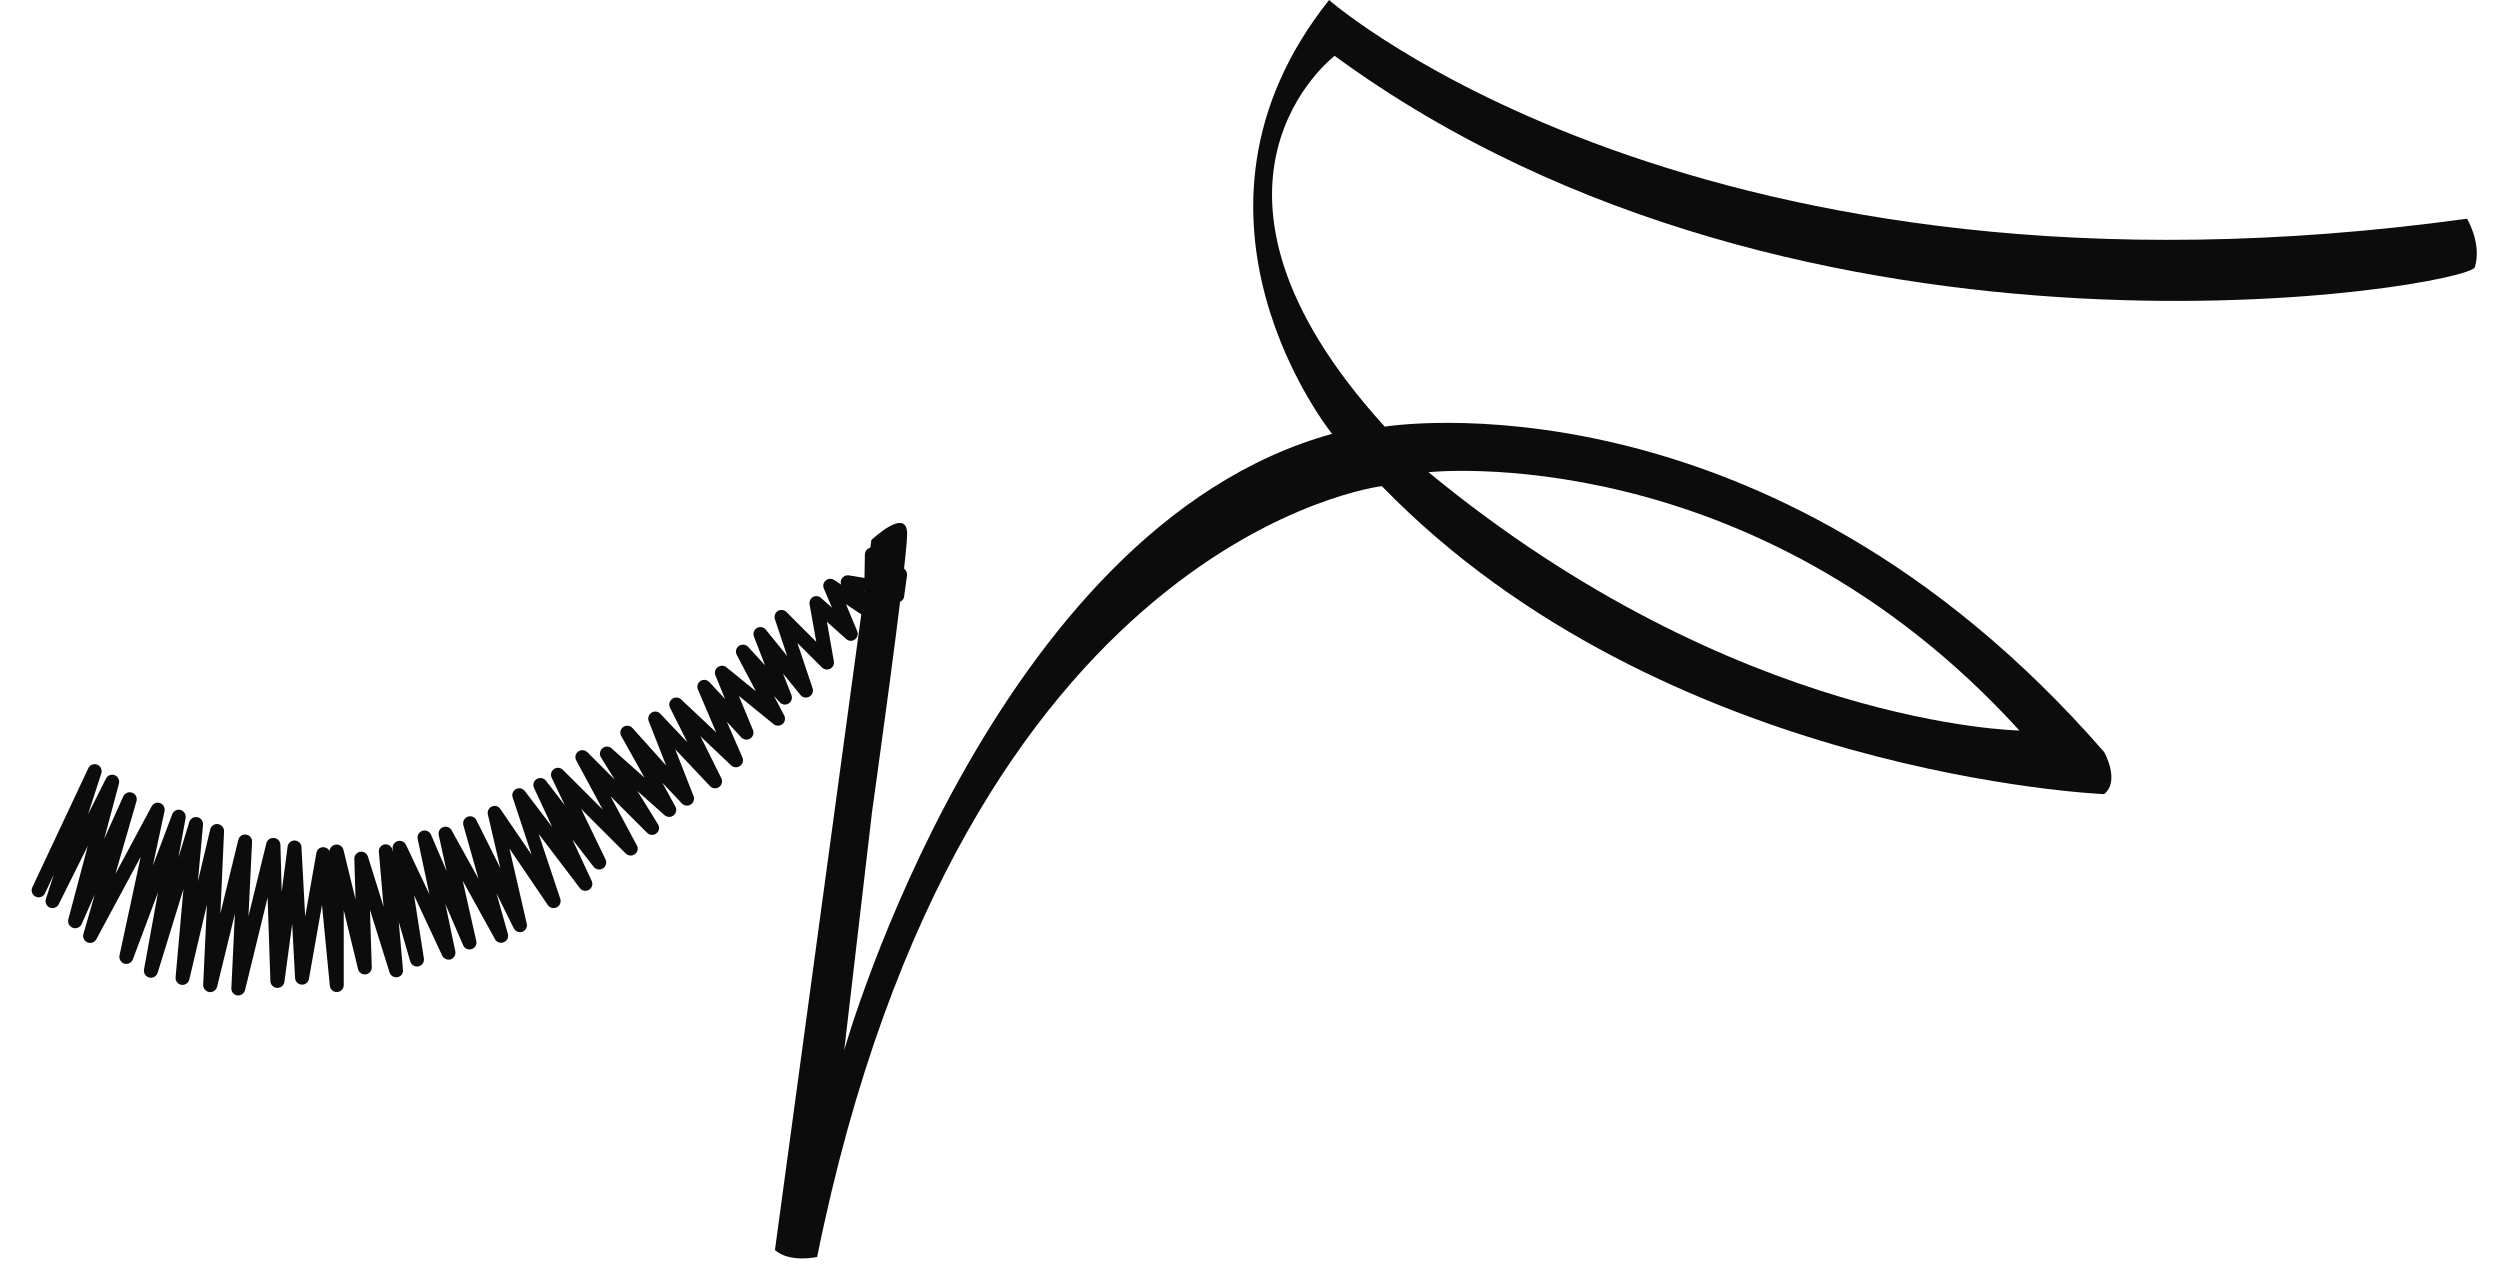
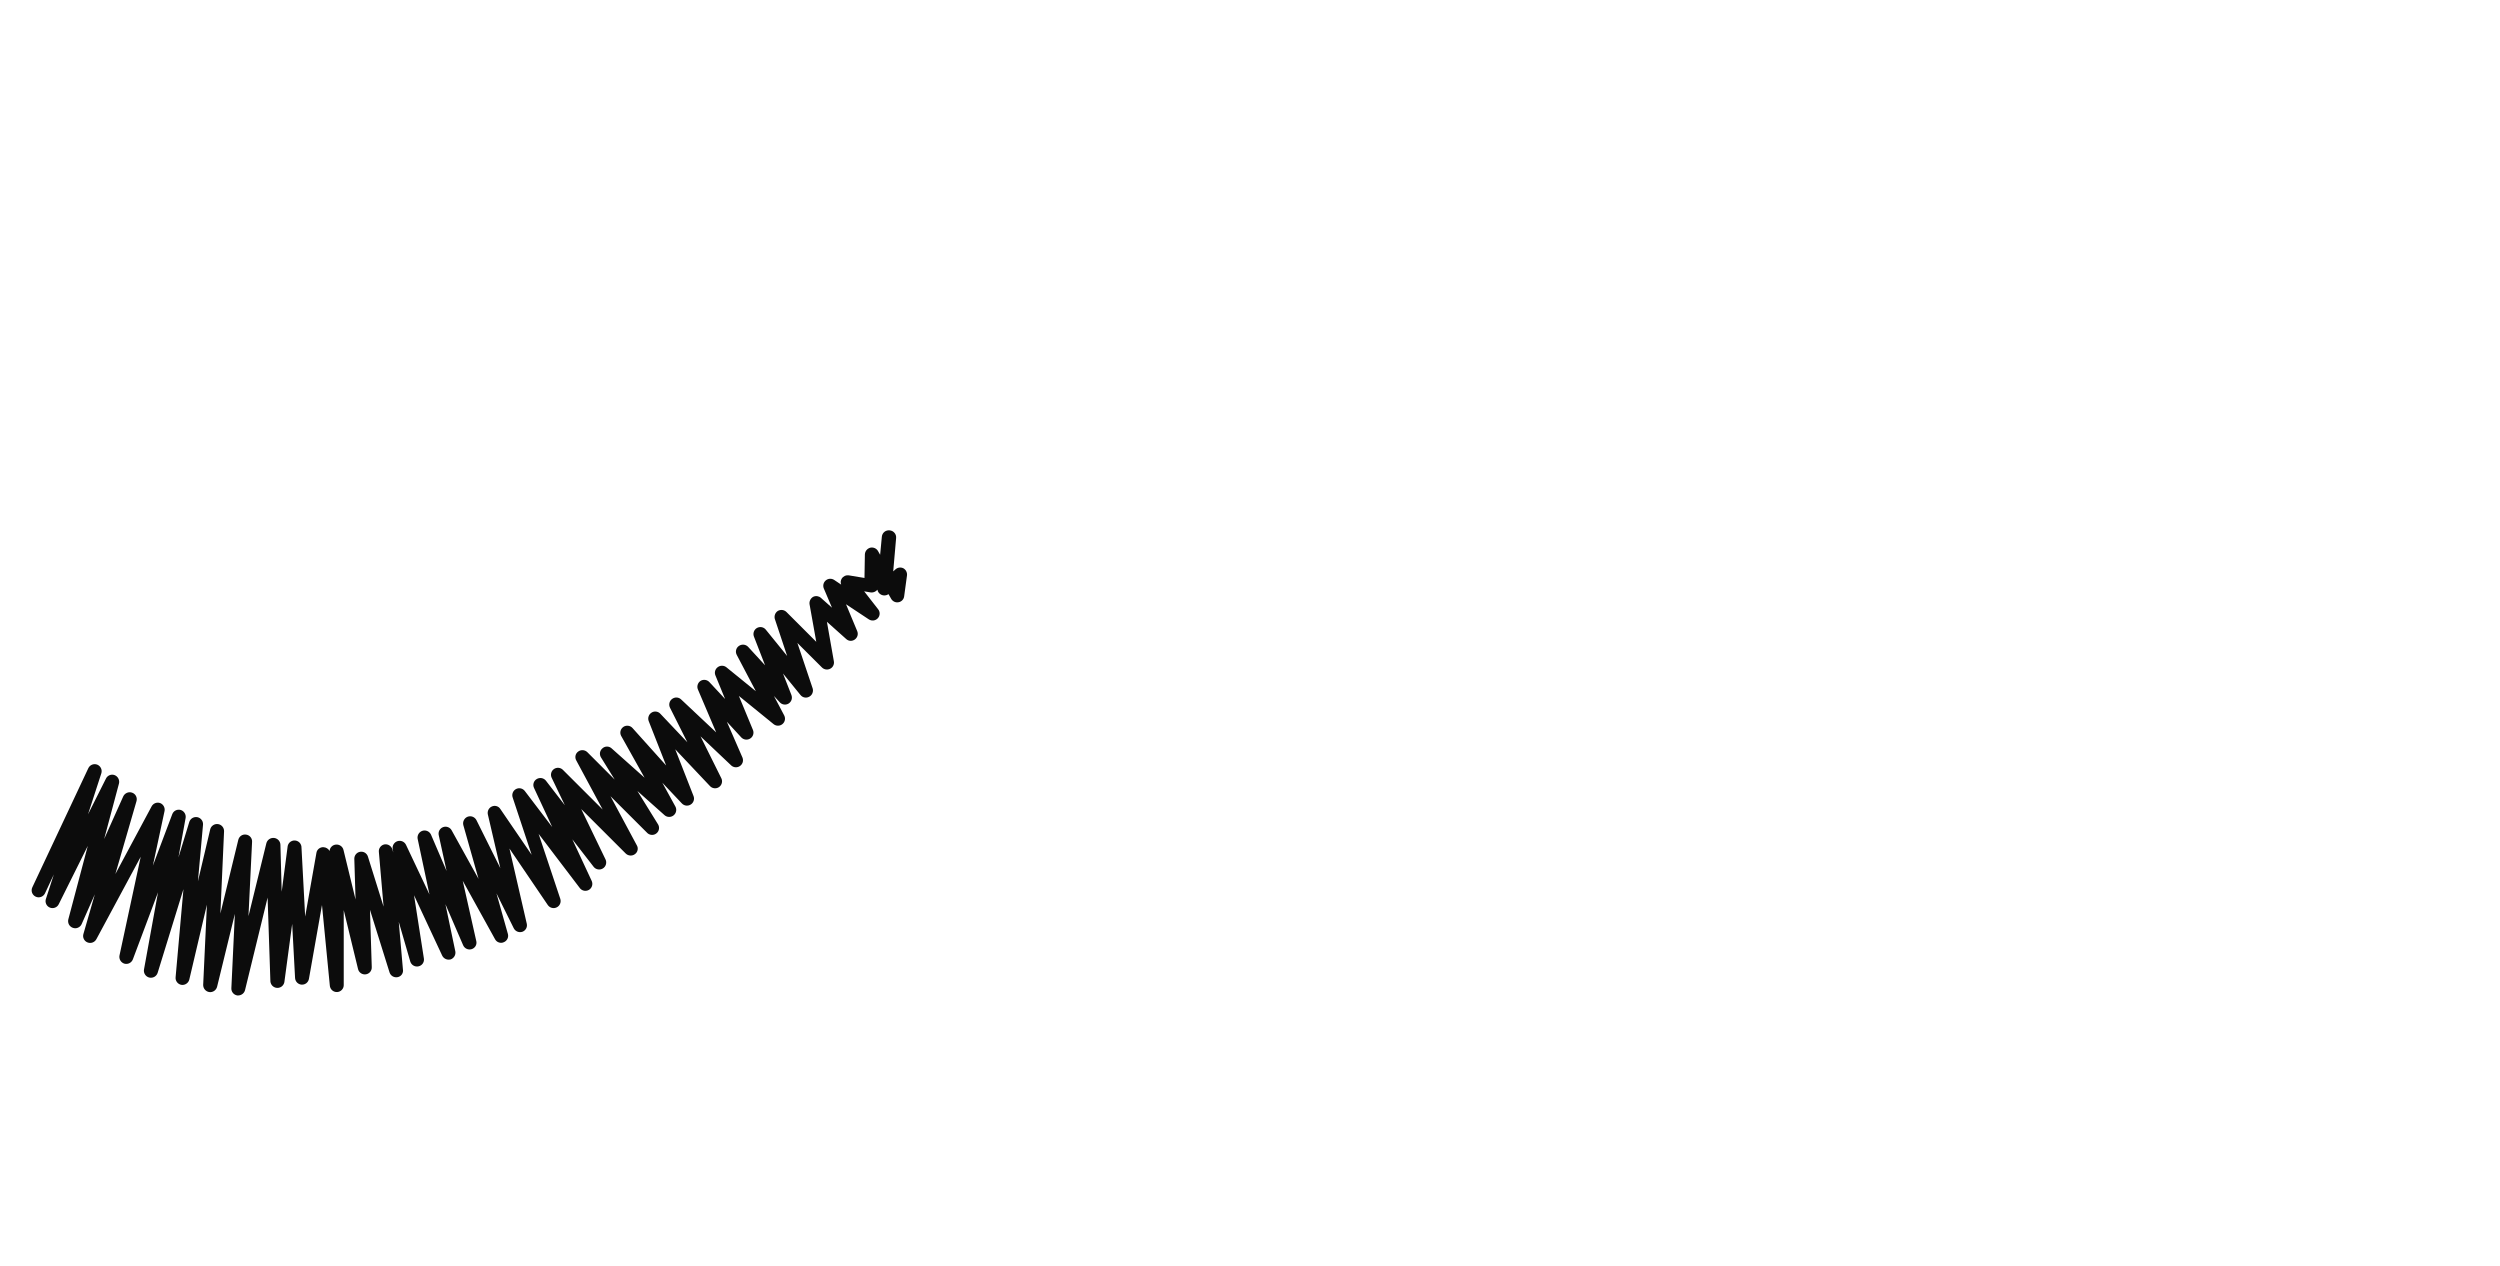
<svg xmlns="http://www.w3.org/2000/svg" fill="none" viewBox="0 0 77 39" height="39" width="77">
  <path fill="#0C0C0C" d="M7.338 30.66C7.328 30.662 7.318 30.662 7.309 30.66C7.256 30.652 7.208 30.625 7.174 30.583C7.14 30.542 7.123 30.489 7.126 30.436L7.234 28.148L6.687 30.39C6.674 30.442 6.643 30.488 6.598 30.519C6.554 30.55 6.499 30.563 6.446 30.556C6.392 30.548 6.343 30.52 6.309 30.479C6.274 30.437 6.256 30.384 6.258 30.33L6.373 27.863L5.831 30.168C5.818 30.221 5.787 30.267 5.742 30.297C5.698 30.328 5.644 30.341 5.59 30.334C5.534 30.325 5.485 30.295 5.451 30.25C5.417 30.205 5.402 30.149 5.409 30.093L5.65 27.386L4.857 29.958C4.841 30.012 4.806 30.057 4.758 30.085C4.71 30.113 4.653 30.121 4.599 30.109C4.545 30.096 4.498 30.063 4.468 30.017C4.437 29.97 4.425 29.914 4.435 29.86L4.867 27.483L4.093 29.546C4.074 29.597 4.037 29.639 3.989 29.664C3.941 29.689 3.885 29.695 3.832 29.681C3.78 29.665 3.735 29.63 3.707 29.583C3.679 29.536 3.669 29.479 3.681 29.425L4.334 26.388L2.967 28.929C2.941 28.976 2.899 29.012 2.848 29.03C2.797 29.048 2.742 29.046 2.692 29.025C2.643 29.005 2.604 28.968 2.581 28.92C2.558 28.872 2.554 28.818 2.569 28.767L2.921 27.545L2.514 28.464C2.492 28.513 2.451 28.552 2.401 28.573C2.351 28.595 2.295 28.596 2.244 28.577C2.192 28.559 2.149 28.522 2.123 28.474C2.098 28.426 2.091 28.37 2.104 28.317L2.704 26.053L1.812 27.844C1.789 27.895 1.747 27.935 1.695 27.955C1.643 27.975 1.585 27.975 1.534 27.953C1.482 27.931 1.441 27.89 1.42 27.839C1.398 27.788 1.397 27.73 1.417 27.678L1.658 26.933L1.386 27.514C1.361 27.566 1.317 27.606 1.264 27.625C1.21 27.645 1.15 27.642 1.099 27.617C1.047 27.593 1.007 27.549 0.987 27.495C0.968 27.442 0.971 27.382 0.995 27.331L2.721 23.659C2.745 23.61 2.786 23.571 2.837 23.551C2.888 23.531 2.945 23.531 2.996 23.551C3.046 23.572 3.087 23.611 3.11 23.66C3.134 23.71 3.137 23.766 3.121 23.818L2.711 25.081L3.264 23.98C3.287 23.932 3.327 23.895 3.377 23.875C3.426 23.855 3.481 23.855 3.531 23.874C3.581 23.894 3.622 23.931 3.646 23.979C3.671 24.027 3.677 24.082 3.664 24.134L3.208 25.841L3.796 24.529C3.819 24.48 3.86 24.44 3.91 24.419C3.96 24.397 4.017 24.395 4.069 24.414C4.121 24.432 4.164 24.469 4.189 24.518C4.214 24.567 4.219 24.624 4.204 24.676L3.553 26.921L4.669 24.838C4.693 24.792 4.733 24.756 4.781 24.737C4.829 24.718 4.883 24.717 4.932 24.734C4.979 24.752 5.018 24.786 5.043 24.83C5.068 24.874 5.078 24.925 5.069 24.975L4.708 26.663L5.305 25.079C5.324 25.028 5.36 24.986 5.408 24.962C5.456 24.937 5.512 24.932 5.563 24.946C5.614 24.961 5.657 24.994 5.685 25.038C5.714 25.082 5.725 25.136 5.718 25.188L5.496 26.41L5.831 25.313C5.848 25.263 5.883 25.22 5.928 25.194C5.974 25.168 6.028 25.159 6.08 25.169C6.132 25.18 6.178 25.209 6.21 25.252C6.242 25.294 6.257 25.347 6.253 25.4L6.096 27.145L6.475 25.542C6.488 25.49 6.52 25.445 6.565 25.416C6.609 25.386 6.663 25.375 6.716 25.382C6.769 25.39 6.817 25.417 6.851 25.458C6.885 25.499 6.903 25.551 6.901 25.605L6.788 28.136L7.34 25.865C7.353 25.813 7.385 25.767 7.429 25.738C7.474 25.708 7.528 25.697 7.581 25.706C7.634 25.713 7.682 25.74 7.716 25.781C7.75 25.822 7.767 25.874 7.764 25.928L7.653 28.218L8.203 25.976C8.216 25.923 8.247 25.877 8.292 25.846C8.336 25.816 8.391 25.803 8.444 25.809C8.496 25.815 8.544 25.84 8.58 25.878C8.615 25.917 8.636 25.967 8.637 26.019L8.676 27.466L8.856 26.094C8.857 26.066 8.864 26.038 8.876 26.012C8.887 25.987 8.904 25.963 8.924 25.944C8.945 25.925 8.969 25.91 8.996 25.9C9.022 25.89 9.05 25.886 9.078 25.887C9.106 25.887 9.134 25.894 9.16 25.906C9.185 25.917 9.209 25.934 9.228 25.954C9.247 25.975 9.262 25.999 9.272 26.026C9.282 26.052 9.287 26.08 9.286 26.108L9.399 28.23L9.746 26.267C9.754 26.216 9.781 26.17 9.822 26.138C9.863 26.106 9.914 26.09 9.965 26.094C10.004 26.096 10.041 26.107 10.073 26.128C10.106 26.148 10.133 26.176 10.151 26.21C10.155 26.16 10.175 26.114 10.21 26.078C10.244 26.042 10.29 26.02 10.339 26.014C10.393 26.007 10.447 26.02 10.492 26.051C10.537 26.081 10.568 26.128 10.58 26.181L10.951 27.704L10.913 26.451C10.912 26.399 10.93 26.349 10.963 26.309C10.996 26.269 11.042 26.243 11.093 26.235C11.144 26.227 11.197 26.237 11.241 26.264C11.284 26.292 11.317 26.334 11.332 26.383L11.814 27.924L11.67 26.248C11.662 26.193 11.676 26.138 11.708 26.093C11.74 26.048 11.789 26.017 11.843 26.007C11.895 25.999 11.948 26.01 11.992 26.038C12.037 26.066 12.069 26.109 12.084 26.159L12.113 26.258L12.094 26.145C12.087 26.093 12.098 26.041 12.126 25.998C12.154 25.954 12.196 25.922 12.245 25.907C12.295 25.892 12.348 25.895 12.395 25.915C12.443 25.936 12.481 25.973 12.504 26.019L13.227 27.548L12.863 25.834C12.854 25.782 12.864 25.729 12.891 25.684C12.918 25.639 12.961 25.605 13.011 25.589C13.061 25.573 13.115 25.576 13.163 25.597C13.211 25.618 13.25 25.656 13.273 25.703L13.755 26.827L13.514 25.727C13.502 25.677 13.508 25.623 13.532 25.577C13.557 25.53 13.597 25.495 13.646 25.476C13.695 25.457 13.749 25.457 13.798 25.476C13.847 25.494 13.887 25.529 13.912 25.576L14.739 27.07L14.271 25.416C14.257 25.365 14.263 25.31 14.287 25.262C14.311 25.214 14.351 25.176 14.401 25.156C14.451 25.137 14.507 25.136 14.557 25.155C14.608 25.175 14.649 25.212 14.674 25.26L15.411 26.74L15.025 25.081C15.015 25.033 15.022 24.983 15.044 24.939C15.067 24.895 15.103 24.86 15.149 24.84C15.194 24.819 15.246 24.815 15.294 24.829C15.343 24.843 15.384 24.875 15.411 24.918L16.375 26.328L15.792 24.568C15.774 24.519 15.774 24.466 15.792 24.418C15.81 24.369 15.845 24.329 15.891 24.304C15.936 24.279 15.989 24.272 16.04 24.283C16.09 24.294 16.135 24.324 16.166 24.365L17.009 25.474L16.448 24.269C16.425 24.221 16.421 24.166 16.436 24.115C16.452 24.064 16.486 24.021 16.532 23.994C16.577 23.967 16.631 23.957 16.683 23.966C16.735 23.976 16.781 24.003 16.814 24.045L17.398 24.802L16.988 23.948C16.968 23.903 16.965 23.852 16.978 23.804C16.991 23.757 17.021 23.715 17.061 23.687C17.102 23.658 17.151 23.645 17.201 23.649C17.25 23.652 17.297 23.673 17.333 23.707L18.562 24.934L17.75 23.423C17.724 23.378 17.715 23.325 17.726 23.274C17.736 23.224 17.766 23.178 17.808 23.148C17.849 23.117 17.9 23.102 17.952 23.105C18.004 23.109 18.053 23.131 18.09 23.167L18.933 24.011L18.509 23.326C18.482 23.282 18.472 23.23 18.48 23.179C18.489 23.128 18.515 23.082 18.555 23.049C18.593 23.014 18.643 22.994 18.696 22.994C18.748 22.994 18.799 23.014 18.837 23.049L19.852 23.953L19.129 22.661C19.106 22.615 19.1 22.562 19.113 22.512C19.126 22.462 19.157 22.419 19.199 22.389C19.241 22.36 19.293 22.347 19.344 22.353C19.396 22.358 19.443 22.382 19.478 22.42L20.517 23.577L19.98 22.21C19.962 22.163 19.961 22.112 19.977 22.065C19.992 22.017 20.024 21.977 20.066 21.95C20.108 21.922 20.159 21.91 20.209 21.917C20.259 21.923 20.305 21.947 20.339 21.984L21.171 22.863L20.635 21.796C20.613 21.75 20.607 21.699 20.619 21.65C20.631 21.601 20.66 21.558 20.7 21.528C20.741 21.497 20.791 21.481 20.842 21.483C20.893 21.486 20.941 21.507 20.978 21.542L22.058 22.557L21.501 21.248C21.478 21.201 21.473 21.148 21.486 21.098C21.5 21.047 21.53 21.003 21.573 20.974C21.616 20.946 21.668 20.934 21.718 20.941C21.769 20.948 21.816 20.972 21.85 21.01L22.332 21.528L22.036 20.805C22.017 20.761 22.013 20.711 22.026 20.665C22.039 20.618 22.067 20.578 22.106 20.549C22.144 20.52 22.19 20.505 22.237 20.505C22.285 20.505 22.331 20.52 22.369 20.549L23.28 21.289L22.692 20.171C22.667 20.125 22.66 20.072 22.672 20.021C22.684 19.97 22.714 19.926 22.757 19.896C22.8 19.865 22.853 19.851 22.906 19.856C22.959 19.861 23.008 19.886 23.044 19.925L23.564 20.491L23.222 19.609C23.203 19.561 23.201 19.508 23.218 19.459C23.234 19.41 23.268 19.369 23.312 19.343C23.357 19.317 23.409 19.308 23.46 19.317C23.511 19.327 23.556 19.354 23.588 19.395L24.244 20.204L23.863 19.059C23.852 19.015 23.855 18.968 23.871 18.924C23.887 18.881 23.917 18.844 23.955 18.818C23.997 18.793 24.047 18.782 24.096 18.788C24.145 18.794 24.19 18.817 24.225 18.852L25.141 19.768L24.934 18.611C24.927 18.567 24.934 18.522 24.954 18.481C24.973 18.441 25.004 18.407 25.042 18.384C25.081 18.364 25.124 18.356 25.167 18.361C25.21 18.367 25.251 18.385 25.283 18.413L25.625 18.717L25.37 18.117C25.355 18.075 25.353 18.029 25.364 17.986C25.376 17.943 25.401 17.904 25.435 17.876C25.471 17.846 25.514 17.829 25.561 17.826C25.607 17.824 25.652 17.836 25.691 17.861L25.908 18.006C25.896 17.976 25.891 17.944 25.894 17.912C25.897 17.881 25.908 17.85 25.924 17.823C25.947 17.786 25.98 17.757 26.019 17.739C26.058 17.721 26.101 17.715 26.144 17.721L26.626 17.801L26.638 17.078C26.64 17.031 26.656 16.985 26.685 16.948C26.714 16.911 26.754 16.884 26.8 16.87C26.845 16.859 26.893 16.862 26.937 16.88C26.98 16.897 27.017 16.929 27.041 16.969L27.108 17.087L27.161 16.53C27.163 16.502 27.172 16.474 27.185 16.448C27.199 16.422 27.217 16.4 27.24 16.381C27.262 16.363 27.288 16.35 27.316 16.342C27.344 16.334 27.373 16.332 27.402 16.335C27.431 16.338 27.459 16.346 27.485 16.359C27.511 16.373 27.534 16.391 27.552 16.414C27.571 16.436 27.584 16.462 27.593 16.49C27.601 16.518 27.603 16.547 27.6 16.576L27.511 17.599C27.556 17.56 27.581 17.536 27.581 17.536C27.613 17.507 27.653 17.488 27.696 17.482C27.739 17.476 27.783 17.483 27.822 17.502C27.861 17.524 27.893 17.556 27.913 17.596C27.933 17.637 27.941 17.682 27.935 17.726L27.848 18.367C27.843 18.412 27.823 18.453 27.793 18.485C27.763 18.517 27.723 18.54 27.68 18.548C27.636 18.558 27.59 18.553 27.549 18.535C27.508 18.516 27.473 18.486 27.45 18.447L27.366 18.3C27.333 18.323 27.295 18.337 27.255 18.34C27.215 18.343 27.175 18.335 27.14 18.317C27.11 18.302 27.083 18.28 27.063 18.253C27.043 18.227 27.03 18.195 27.024 18.163C27.014 18.176 27.003 18.187 26.99 18.196C26.966 18.216 26.939 18.231 26.91 18.239C26.88 18.248 26.849 18.251 26.819 18.247L26.616 18.213L27.045 18.763C27.078 18.803 27.095 18.854 27.093 18.905C27.091 18.957 27.071 19.006 27.035 19.044C27 19.081 26.953 19.105 26.901 19.111C26.85 19.116 26.799 19.103 26.756 19.074L26.057 18.611L26.402 19.438C26.421 19.483 26.424 19.533 26.411 19.579C26.398 19.626 26.369 19.667 26.329 19.696C26.29 19.725 26.242 19.74 26.193 19.738C26.144 19.735 26.098 19.715 26.062 19.681L25.469 19.151L25.681 20.356C25.692 20.403 25.687 20.452 25.667 20.496C25.647 20.54 25.613 20.576 25.57 20.597C25.529 20.618 25.483 20.626 25.437 20.619C25.392 20.612 25.35 20.591 25.317 20.559L24.56 19.804L25.03 21.203C25.045 21.25 25.042 21.302 25.023 21.349C25.005 21.395 24.97 21.434 24.926 21.458C24.882 21.483 24.83 21.492 24.78 21.482C24.73 21.473 24.686 21.445 24.654 21.405L24.116 20.744L24.377 21.41C24.394 21.457 24.395 21.509 24.379 21.556C24.363 21.603 24.33 21.644 24.288 21.67C24.245 21.696 24.195 21.706 24.146 21.699C24.096 21.692 24.051 21.668 24.018 21.632L23.837 21.436L24.153 22.034C24.176 22.078 24.184 22.129 24.174 22.177C24.164 22.226 24.138 22.27 24.099 22.302C24.061 22.334 24.012 22.351 23.962 22.351C23.912 22.351 23.863 22.334 23.825 22.302L22.757 21.434L23.191 22.483C23.21 22.529 23.212 22.581 23.197 22.629C23.182 22.677 23.151 22.718 23.109 22.745C23.066 22.773 23.015 22.785 22.964 22.779C22.913 22.773 22.866 22.749 22.831 22.712L22.388 22.23L22.87 23.338C22.887 23.384 22.889 23.433 22.875 23.479C22.86 23.525 22.831 23.566 22.791 23.593C22.752 23.621 22.704 23.634 22.656 23.632C22.608 23.63 22.562 23.611 22.525 23.579L21.576 22.68L22.217 23.97C22.24 24.016 22.245 24.069 22.232 24.119C22.219 24.169 22.189 24.212 22.146 24.242C22.104 24.271 22.052 24.284 22.001 24.278C21.95 24.273 21.902 24.249 21.867 24.211L20.797 23.078L21.363 24.524C21.38 24.571 21.38 24.622 21.363 24.669C21.346 24.716 21.314 24.756 21.272 24.781C21.23 24.807 21.18 24.818 21.131 24.812C21.081 24.805 21.036 24.782 21.002 24.746L20.399 24.107L20.804 24.845C20.827 24.89 20.834 24.941 20.823 24.99C20.813 25.039 20.785 25.083 20.746 25.114C20.707 25.145 20.658 25.162 20.608 25.161C20.558 25.161 20.51 25.143 20.471 25.11L19.632 24.363L20.257 25.373C20.29 25.418 20.304 25.473 20.297 25.529C20.29 25.584 20.262 25.634 20.218 25.668C20.175 25.703 20.12 25.72 20.064 25.714C20.009 25.709 19.958 25.683 19.922 25.641L18.803 24.524L19.613 26.034C19.64 26.078 19.649 26.131 19.638 26.182C19.627 26.233 19.598 26.278 19.555 26.308C19.514 26.339 19.462 26.354 19.411 26.35C19.359 26.347 19.31 26.325 19.273 26.289L17.901 24.918L18.651 26.472C18.674 26.52 18.677 26.575 18.662 26.626C18.647 26.677 18.614 26.72 18.569 26.748C18.523 26.776 18.47 26.787 18.417 26.777C18.365 26.768 18.318 26.741 18.285 26.699L17.627 25.85L18.22 27.123C18.245 27.172 18.251 27.228 18.236 27.281C18.222 27.333 18.188 27.378 18.141 27.407C18.094 27.435 18.038 27.444 17.985 27.433C17.931 27.421 17.884 27.39 17.853 27.345L16.59 25.684L17.258 27.687C17.273 27.737 17.271 27.791 17.25 27.838C17.23 27.886 17.193 27.925 17.146 27.947C17.099 27.97 17.046 27.976 16.996 27.962C16.945 27.949 16.902 27.918 16.872 27.875L15.691 26.135L16.226 28.456C16.236 28.506 16.228 28.558 16.203 28.602C16.178 28.646 16.139 28.68 16.091 28.698C16.041 28.715 15.986 28.714 15.937 28.694C15.887 28.674 15.847 28.637 15.823 28.589L15.291 27.516L15.643 28.765C15.657 28.816 15.652 28.869 15.629 28.916C15.605 28.964 15.566 29.001 15.517 29.02C15.469 29.043 15.414 29.045 15.364 29.027C15.313 29.01 15.272 28.974 15.247 28.927L14.252 27.128L14.671 28.992C14.682 29.042 14.673 29.095 14.647 29.14C14.62 29.184 14.578 29.218 14.529 29.233C14.478 29.25 14.422 29.247 14.373 29.224C14.324 29.202 14.285 29.162 14.264 29.112L13.719 27.849L14.025 29.307C14.033 29.358 14.023 29.409 13.997 29.453C13.971 29.497 13.931 29.531 13.883 29.549C13.832 29.563 13.777 29.56 13.729 29.538C13.68 29.517 13.641 29.478 13.618 29.43L12.752 27.574L13.056 29.522C13.065 29.576 13.052 29.63 13.022 29.675C12.992 29.72 12.945 29.751 12.892 29.763C12.838 29.776 12.782 29.767 12.734 29.739C12.687 29.712 12.652 29.666 12.636 29.614L12.282 28.394L12.41 29.857C12.415 29.884 12.415 29.912 12.409 29.939C12.403 29.966 12.392 29.991 12.376 30.014C12.36 30.037 12.339 30.056 12.316 30.07C12.292 30.084 12.266 30.094 12.239 30.098C12.188 30.106 12.135 30.096 12.091 30.069C12.047 30.042 12.014 30 11.998 29.951L11.395 28.023L11.45 29.782C11.454 29.837 11.437 29.89 11.403 29.933C11.369 29.975 11.319 30.003 11.265 30.01C11.211 30.017 11.157 30.004 11.112 29.972C11.068 29.941 11.037 29.894 11.026 29.84L10.587 28.032V30.33C10.59 30.387 10.57 30.442 10.532 30.484C10.494 30.527 10.441 30.552 10.384 30.555C10.327 30.558 10.271 30.538 10.229 30.5C10.187 30.462 10.161 30.408 10.158 30.351L9.917 27.875L9.515 30.149C9.506 30.201 9.478 30.248 9.437 30.281C9.395 30.314 9.343 30.33 9.29 30.327C9.237 30.324 9.188 30.301 9.15 30.263C9.113 30.225 9.091 30.175 9.088 30.122L8.999 28.456L8.758 30.252C8.747 30.304 8.719 30.35 8.678 30.382C8.636 30.414 8.585 30.43 8.533 30.427C8.48 30.424 8.431 30.402 8.393 30.366C8.356 30.329 8.333 30.28 8.328 30.228L8.242 27.646L7.547 30.496C7.535 30.542 7.508 30.584 7.47 30.613C7.432 30.643 7.386 30.659 7.338 30.66Z" />
-   <path fill="#0C0C0C" d="M26.838 16.634C26.838 16.634 27.94 15.585 27.94 16.446C27.94 17.307 26.86 24.999 26.86 24.999L26.002 32.345C26.002 32.345 30.536 16.258 41.028 13.363C41.028 13.363 35.625 6.673 40.936 0C40.924 0 52.358 9.99 75.984 6.736C75.984 6.736 76.449 7.502 76.225 8.23C76.032 8.826 55.644 12.36 41.107 1.721C41.107 1.721 35.874 5.685 42.65 13.141C42.65 13.141 54.391 11.195 64.807 23.162C64.807 23.162 65.311 24.049 64.807 24.459C64.807 24.459 51.232 23.905 42.561 14.973C42.561 14.973 29.664 16.504 25.168 38.714C25.168 38.714 24.331 38.907 23.868 38.502L26.838 16.634ZM62.197 22.499C53.959 13.452 43.998 14.544 43.998 14.544C53.511 22.379 62.197 22.499 62.197 22.499Z" />
</svg>